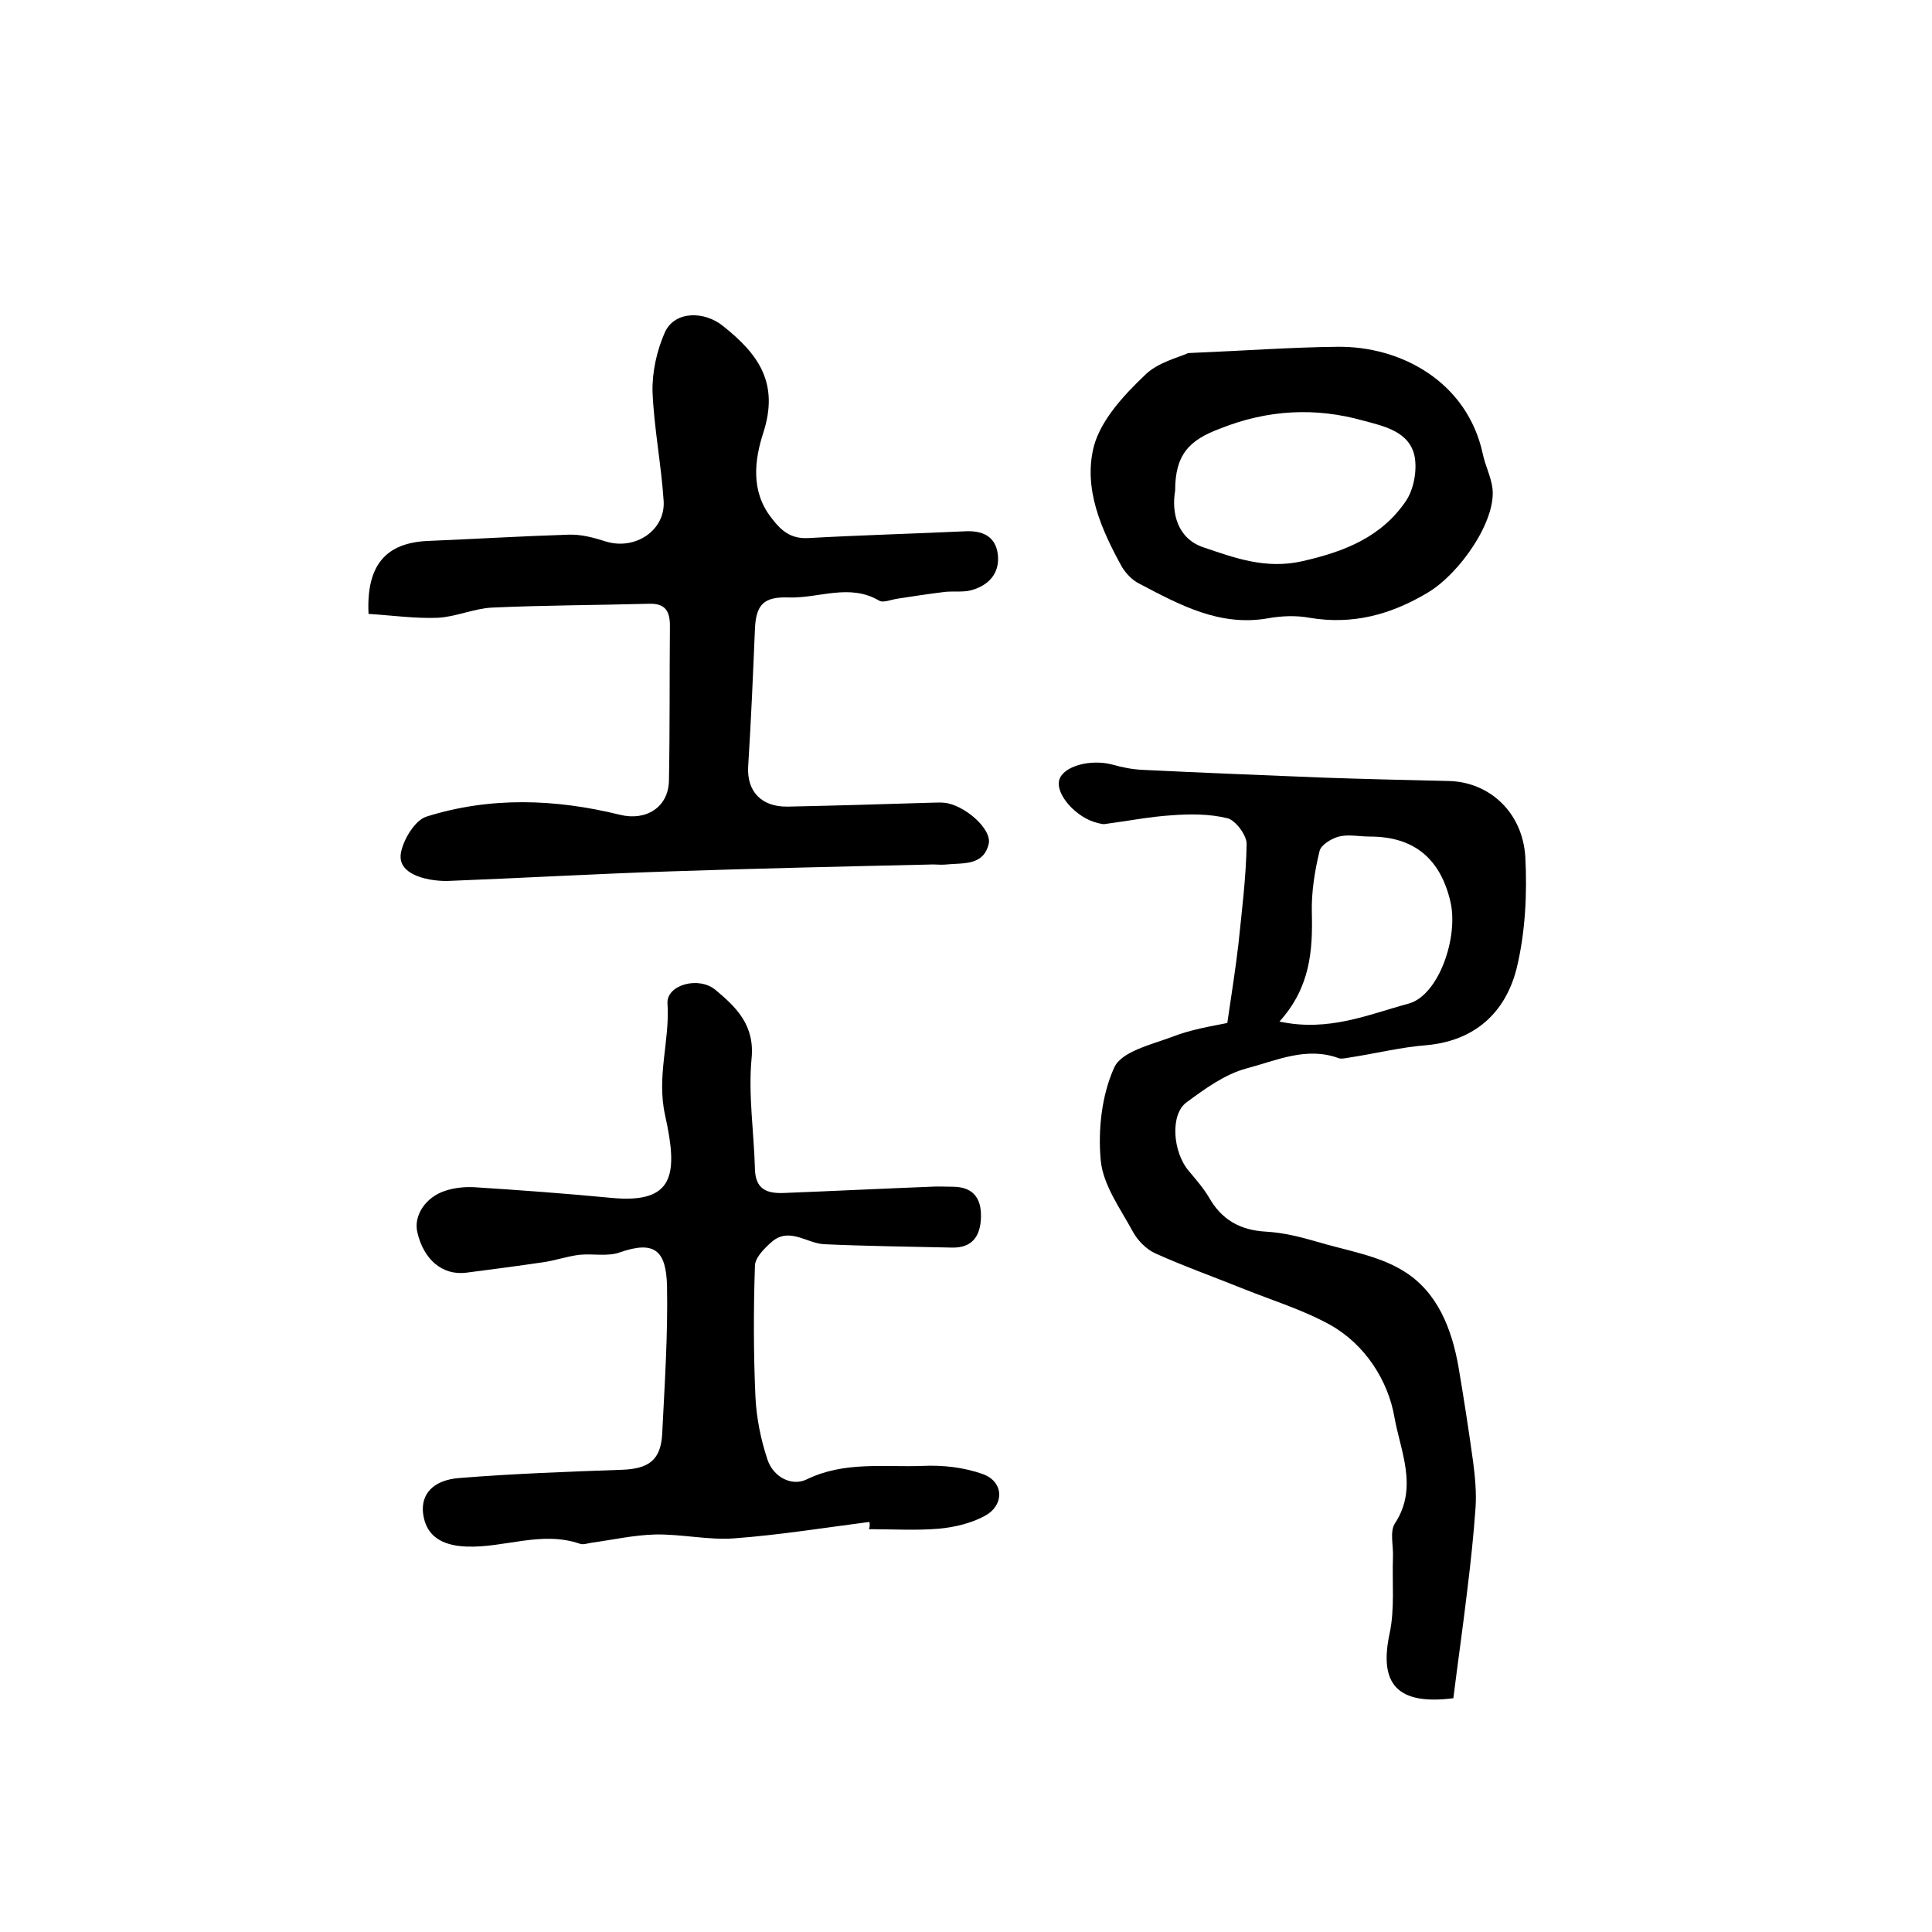
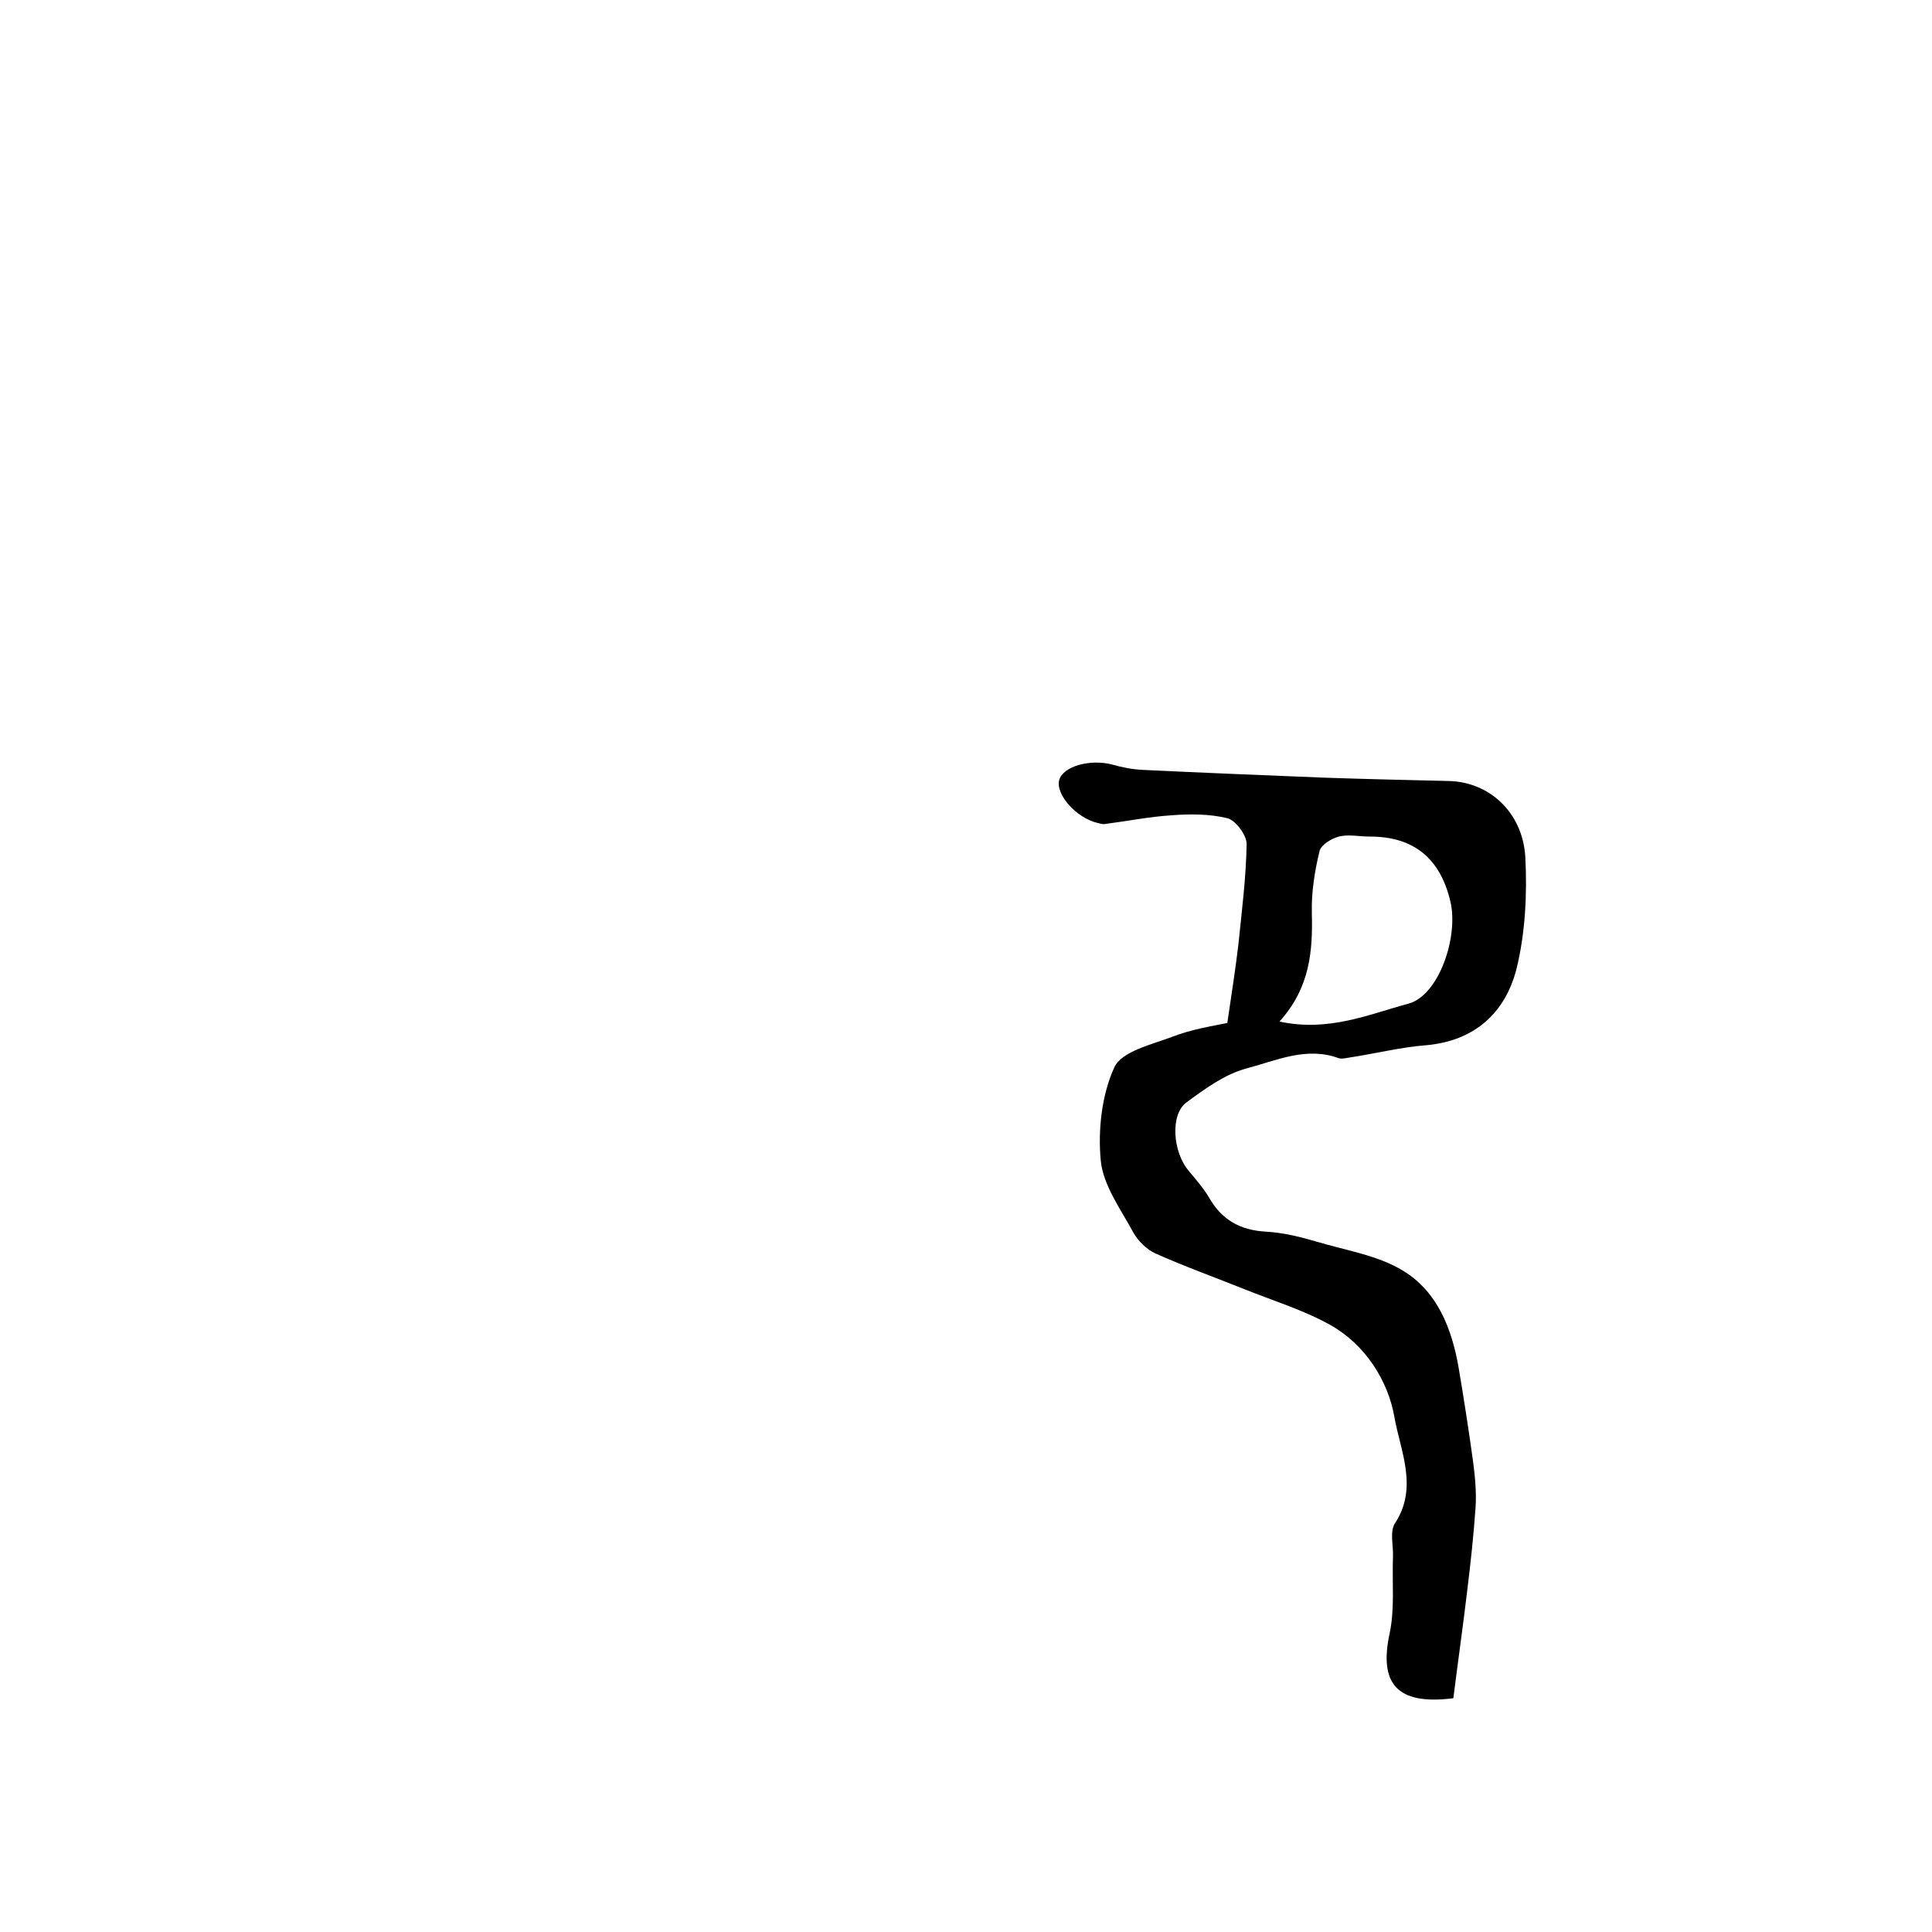
<svg xmlns="http://www.w3.org/2000/svg" version="1.1" id="图层_1" x="0px" y="0px" viewBox="0 0 400 400" style="enable-background:new 0 0 400 400;" xml:space="preserve">
  <style type="text/css">
	.st0{fill:#FFFFFF;}
</style>
  <g>
    <path d="M254.1,211.8c0.9-6.1,1.7-11.2,2.3-16.3c0.7-6.9,1.6-13.9,1.7-20.8c0-1.8-2.3-4.9-4-5.3c-3.7-0.9-7.7-0.9-11.6-0.6   c-4.6,0.3-9.1,1.2-13.7,1.8c-0.5,0.1-1-0.1-1.5-0.2c-4.4-1-8.8-5.9-8-8.9c0.8-2.9,6.5-4.4,11-3.2c2.1,0.6,4.2,1,6.4,1.1   c12.4,0.6,24.9,1.1,37.3,1.6c8.7,0.3,17.3,0.5,26,0.7c8.2,0.2,15.2,6.3,15.8,15.7c0.4,7.7,0,15.7-1.8,23.1   c-2.3,9.1-8.6,15-18.7,15.9c-5.2,0.4-10.4,1.7-15.6,2.5c-0.8,0.1-1.8,0.4-2.5,0.2c-6.7-2.5-13,0.5-19.1,2.1   c-4.5,1.2-8.6,4.2-12.4,7c-3.5,2.5-2.9,10.3,0.4,14.2c1.5,1.8,3,3.5,4.2,5.5c2.6,4.6,6.4,6.8,11.8,7.1c3.6,0.2,7.2,1.1,10.6,2.1   c6,1.8,12.6,2.8,17.8,6c7.1,4.3,10.1,12,11.5,20.1c1.1,6.5,2.1,13,3,19.5c0.4,3.1,0.7,6.3,0.5,9.4c-0.4,5.7-1,11.3-1.7,17   c-0.9,7.6-2,15.3-2.9,22.5c-11.8,1.5-15.4-3.1-13.2-13.4c1.1-5.1,0.5-10.6,0.7-15.9c0.1-2.3-0.7-5.2,0.4-6.9   c4.9-7.4,1.1-15.1-0.1-22c-1.3-7.5-6-15-13.3-19.1c-5.6-3.1-11.8-5-17.8-7.4c-6.2-2.5-12.4-4.7-18.4-7.4c-1.8-0.8-3.6-2.6-4.6-4.4   c-2.6-4.8-6.2-9.7-6.7-14.8c-0.6-6.4,0.2-13.6,2.8-19.3c1.5-3.3,7.6-4.7,11.9-6.3C246.6,213.1,251.2,212.4,254.1,211.8z    M264.9,211.5c10.2,2.2,18.5-1.5,26.7-3.7c6.3-1.7,10.4-13.8,8.7-21.1c-2.1-9-7.6-13.5-16.7-13.5c-2.2,0-4.4-0.5-6.4,0   c-1.5,0.4-3.7,1.7-4,3c-1,4.1-1.7,8.5-1.6,12.7C271.8,196.8,271.3,204.4,264.9,211.5z" />
-     <path d="M76.3,127.1c-0.5-10.2,3.7-14.7,12.2-15.1c9.7-0.4,19.5-1,29.2-1.3c2.6-0.1,5.2,0.6,7.7,1.4c6.1,1.9,12.4-2.3,12-8.4   c-0.5-7.6-2-15.1-2.3-22.6c-0.1-4.1,0.9-8.6,2.6-12.4c2.1-4.4,8.2-4.3,12-1.2c7.3,5.8,11.7,11.8,8.3,22.2   c-1.7,5.3-2.7,11.9,1.7,17.5c2.1,2.8,4.1,4.4,7.7,4.2c10.8-0.6,21.6-0.9,32.4-1.4c3.7-0.2,6.4,1.1,6.8,4.9c0.4,3.8-1.9,6.3-5.5,7.3   c-1.9,0.5-4,0.1-5.9,0.4c-3.2,0.4-6.5,0.9-9.7,1.4c-1.1,0.2-2.6,0.8-3.4,0.4c-6.2-3.7-12.5-0.5-18.8-0.7c-5.2-0.2-6.8,1.5-7,6.6   c-0.4,9.5-0.8,18.9-1.4,28.4c-0.3,5.1,2.7,8.4,8.2,8.3c9.8-0.2,19.6-0.5,29.4-0.8c1,0,2-0.1,3,0c4.1,0.4,9.9,5.4,9.2,8.5   c-1.1,4.7-5.5,3.9-9,4.3c-1.1,0.1-2.3-0.1-3.5,0c-17.7,0.4-35.4,0.8-53.1,1.4c-15.5,0.5-31.1,1.4-46.6,2c-1.2,0-2.3-0.1-3.5-0.3   c-3.2-0.6-6.6-2.1-6-5.5c0.5-2.8,2.9-6.7,5.2-7.5c13.3-4.2,26.8-3.7,40.2-0.4c5.3,1.3,10-1.5,10.1-7.1c0.2-10.7,0.1-21.3,0.2-32   c0-3-0.9-4.7-4.3-4.6c-10.9,0.3-21.8,0.3-32.6,0.8c-3.7,0.2-7.4,1.9-11.1,2.1C86,128.1,81.1,127.4,76.3,127.1z" />
-     <path d="M180,315.1c-9.3,1.2-18.6,2.7-28,3.4c-5.4,0.4-10.8-0.9-16.3-0.8c-4.4,0.1-8.8,1.1-13.2,1.7c-0.8,0.1-1.7,0.5-2.5,0.2   c-7.9-2.7-15.6,0.9-23.4,0.6c-5.3-0.2-8.4-2.3-9-6.8c-0.5-4,2-7,7.6-7.4c11.2-0.9,22.4-1.3,33.6-1.7c5.5-0.2,8-2,8.3-7.4   c0.5-10.2,1.2-20.5,1-30.7c-0.2-7.1-2.4-9.5-9.8-6.9c-2.5,0.9-5.6,0.2-8.4,0.5c-2.4,0.3-4.7,1.1-7.2,1.5   c-5.4,0.8-10.8,1.5-16.2,2.2c-4.9,0.6-8.8-2.7-10.1-8.4c-0.8-3.4,1.7-7.3,5.9-8.6c1.9-0.6,3.9-0.8,5.9-0.7   c9.4,0.6,18.9,1.3,28.3,2.2c13.2,1.3,13.9-4.9,11.2-17.1c-1.8-8.1,1-15.4,0.5-23.1c-0.3-3.9,6.5-5.8,10-2.8   c4.3,3.6,8.1,7.3,7.4,14.2c-0.7,7.5,0.5,15.2,0.7,22.8c0.1,4.1,2.3,5.1,5.8,5c10.2-0.4,20.4-0.9,30.6-1.3c1.5-0.1,3,0,4.5,0   c4.3,0,6,2.4,5.9,6.3c-0.1,3.8-1.7,6.4-6,6.3c-8.8-0.2-17.7-0.3-26.5-0.7c-3.6-0.2-7.2-3.6-10.8-0.5c-1.5,1.3-3.5,3.3-3.5,5   c-0.3,9-0.3,18,0.1,27c0.2,4.4,1.1,8.9,2.5,13.1c1.2,3.6,5,5.6,8.1,4.1c7.8-3.8,16-2.5,24-2.8c4.2-0.2,8.6,0.3,12.5,1.7   c4.4,1.6,4.5,6.5,0.3,8.7c-2.8,1.5-6.2,2.3-9.4,2.6c-4.8,0.4-9.6,0.1-14.5,0.1C180.1,316.1,180.1,315.6,180,315.1z" />
-     <path d="M246,73.1c11.9-0.5,21.3-1.2,30.8-1.3c13.3-0.2,27,7.3,30.2,22.2c0.5,2.4,1.7,4.7,2,7.1c0.8,6.7-6.7,17.6-13.4,21.6   c-7.7,4.6-15.6,6.7-24.5,5.2c-2.7-0.5-5.7-0.4-8.5,0.1c-10.1,1.8-18.4-2.8-26.8-7.2c-1.4-0.7-2.7-2.1-3.5-3.4   c-4.3-7.8-8.1-16.3-5.8-25.1c1.5-5.4,6.1-10.4,10.4-14.5C239.6,75,244.1,74,246,73.1z M243.3,101.6c-0.8,4.6,0.5,9.9,5.8,11.7   c6.5,2.2,12.9,4.6,20.5,2.9c8.8-2,16.4-5,21.5-12.5c1.6-2.4,2.3-6.2,1.8-9.1c-1-5.3-6.5-6.4-10.6-7.5c-9.9-2.8-19.8-2.3-29.6,1.6   C246.2,91.1,243.3,94.1,243.3,101.6z" />
  </g>
</svg>